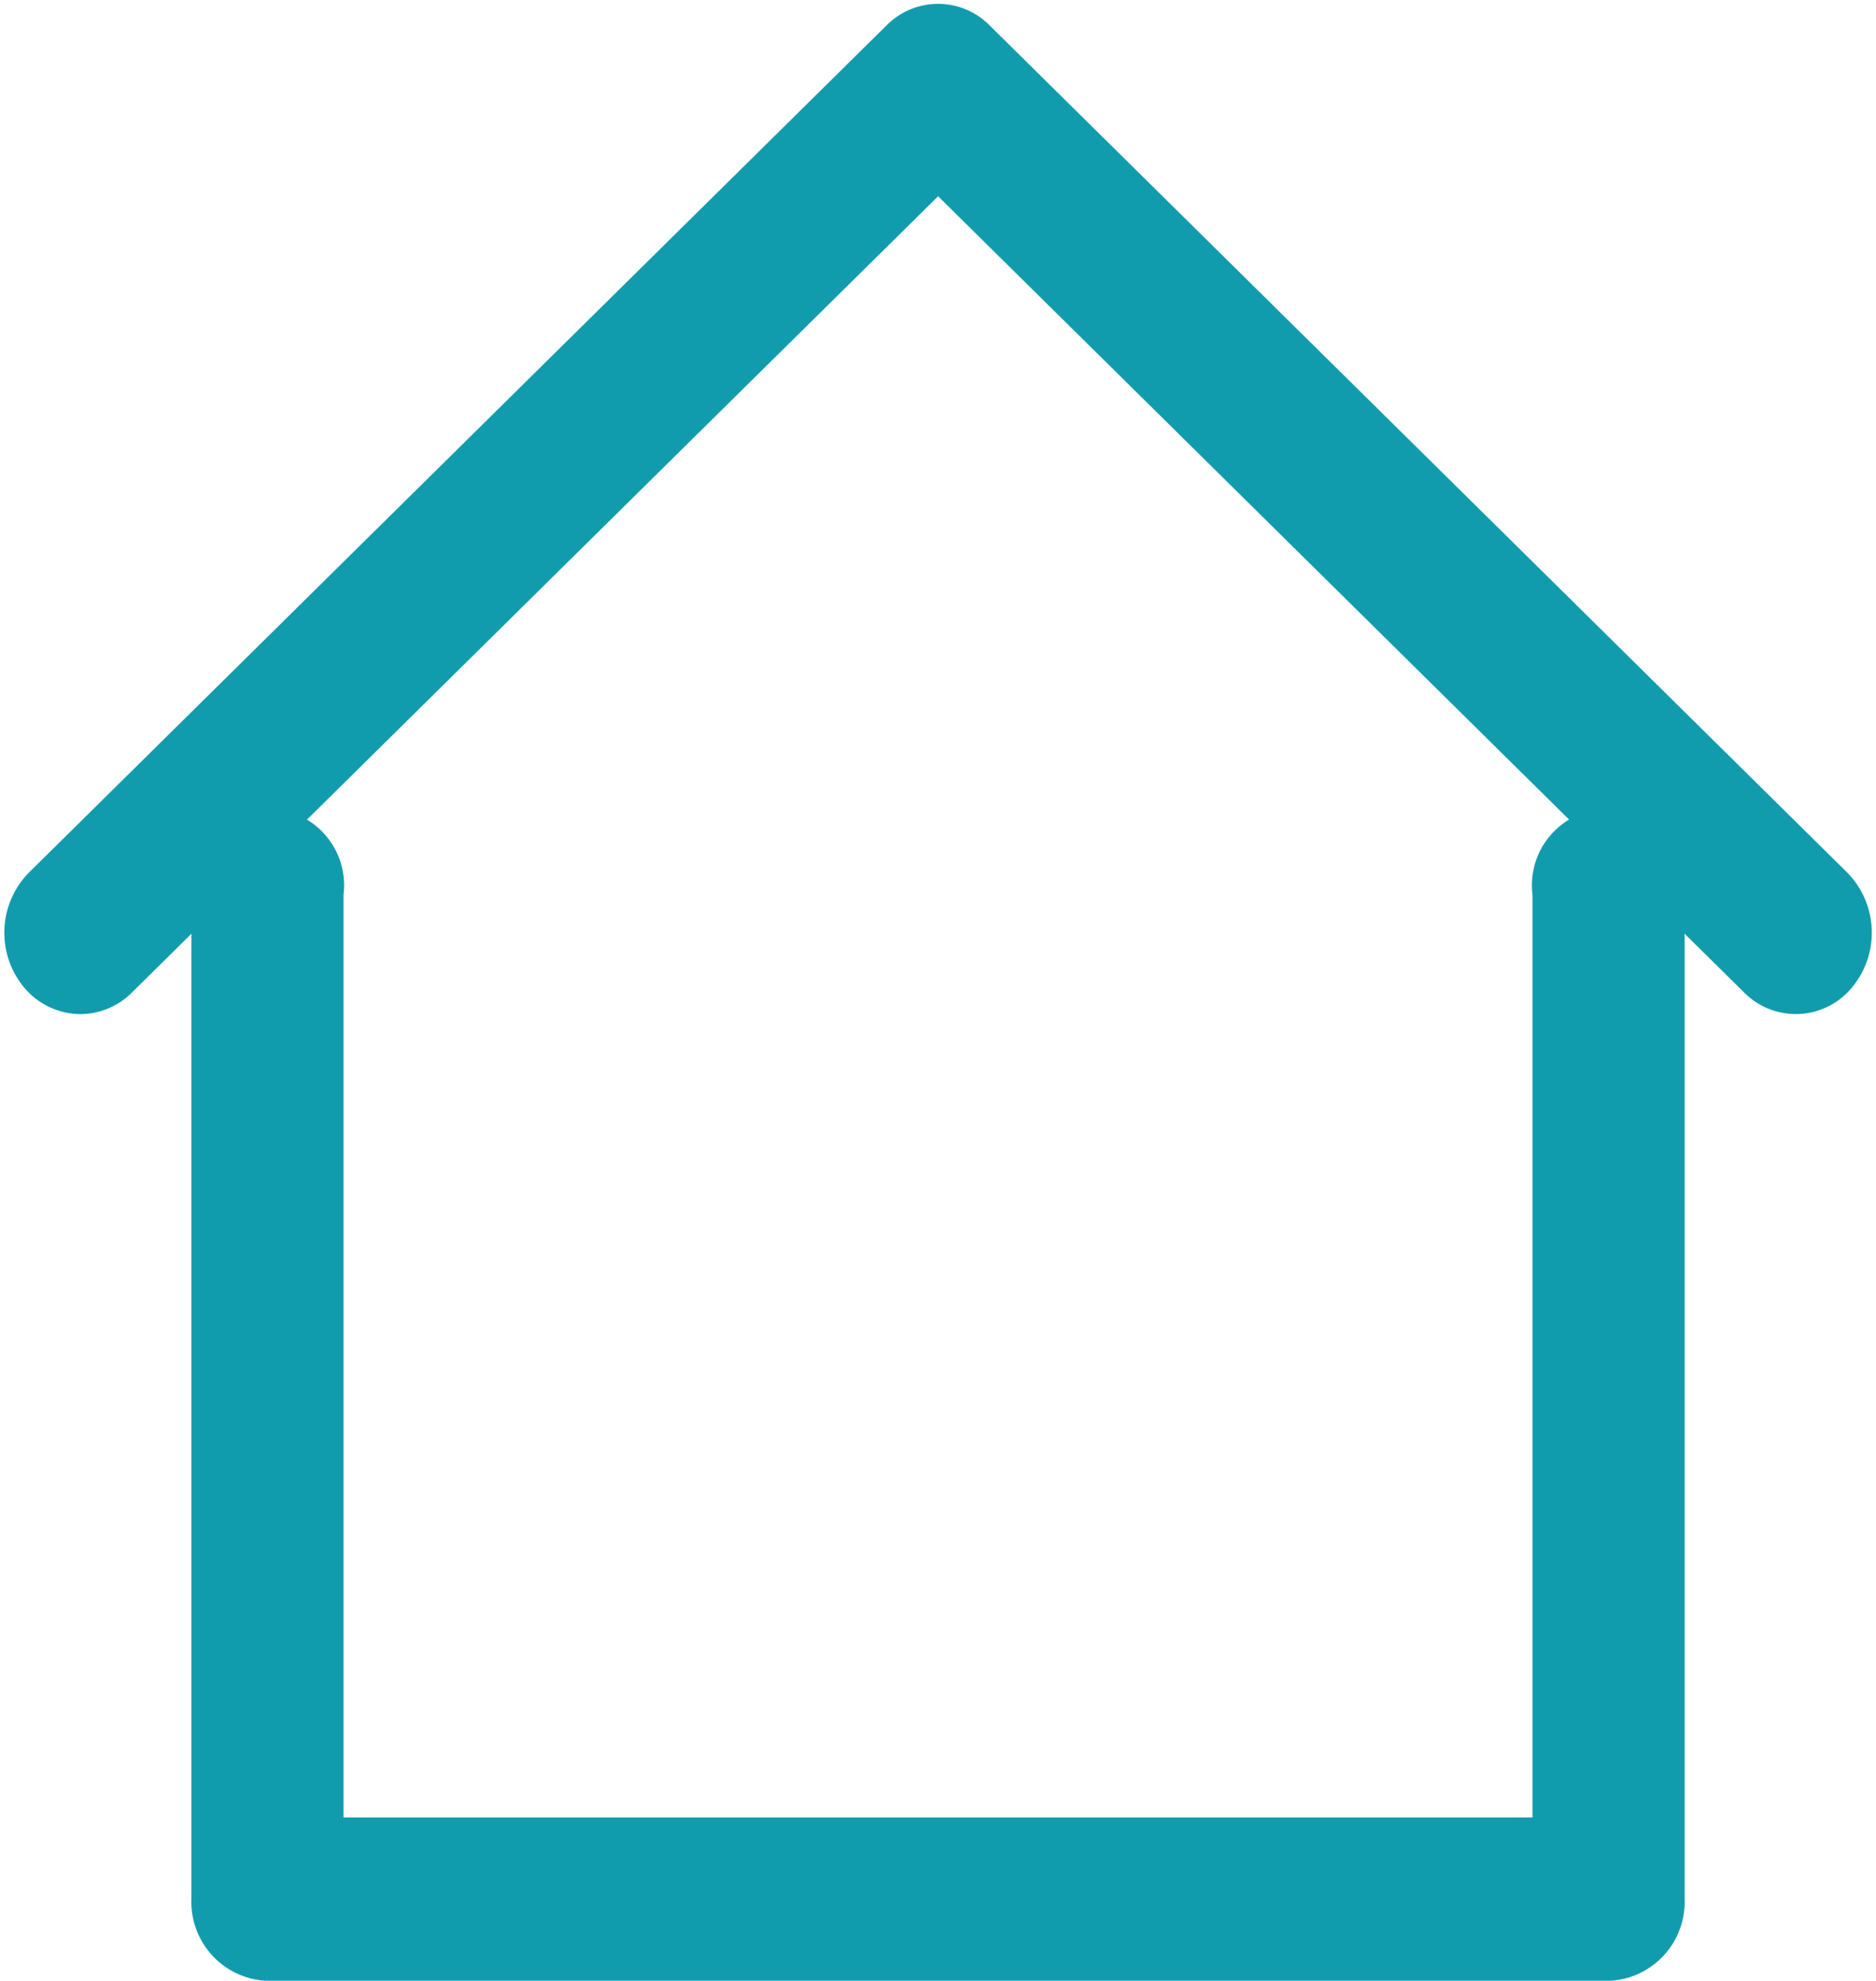
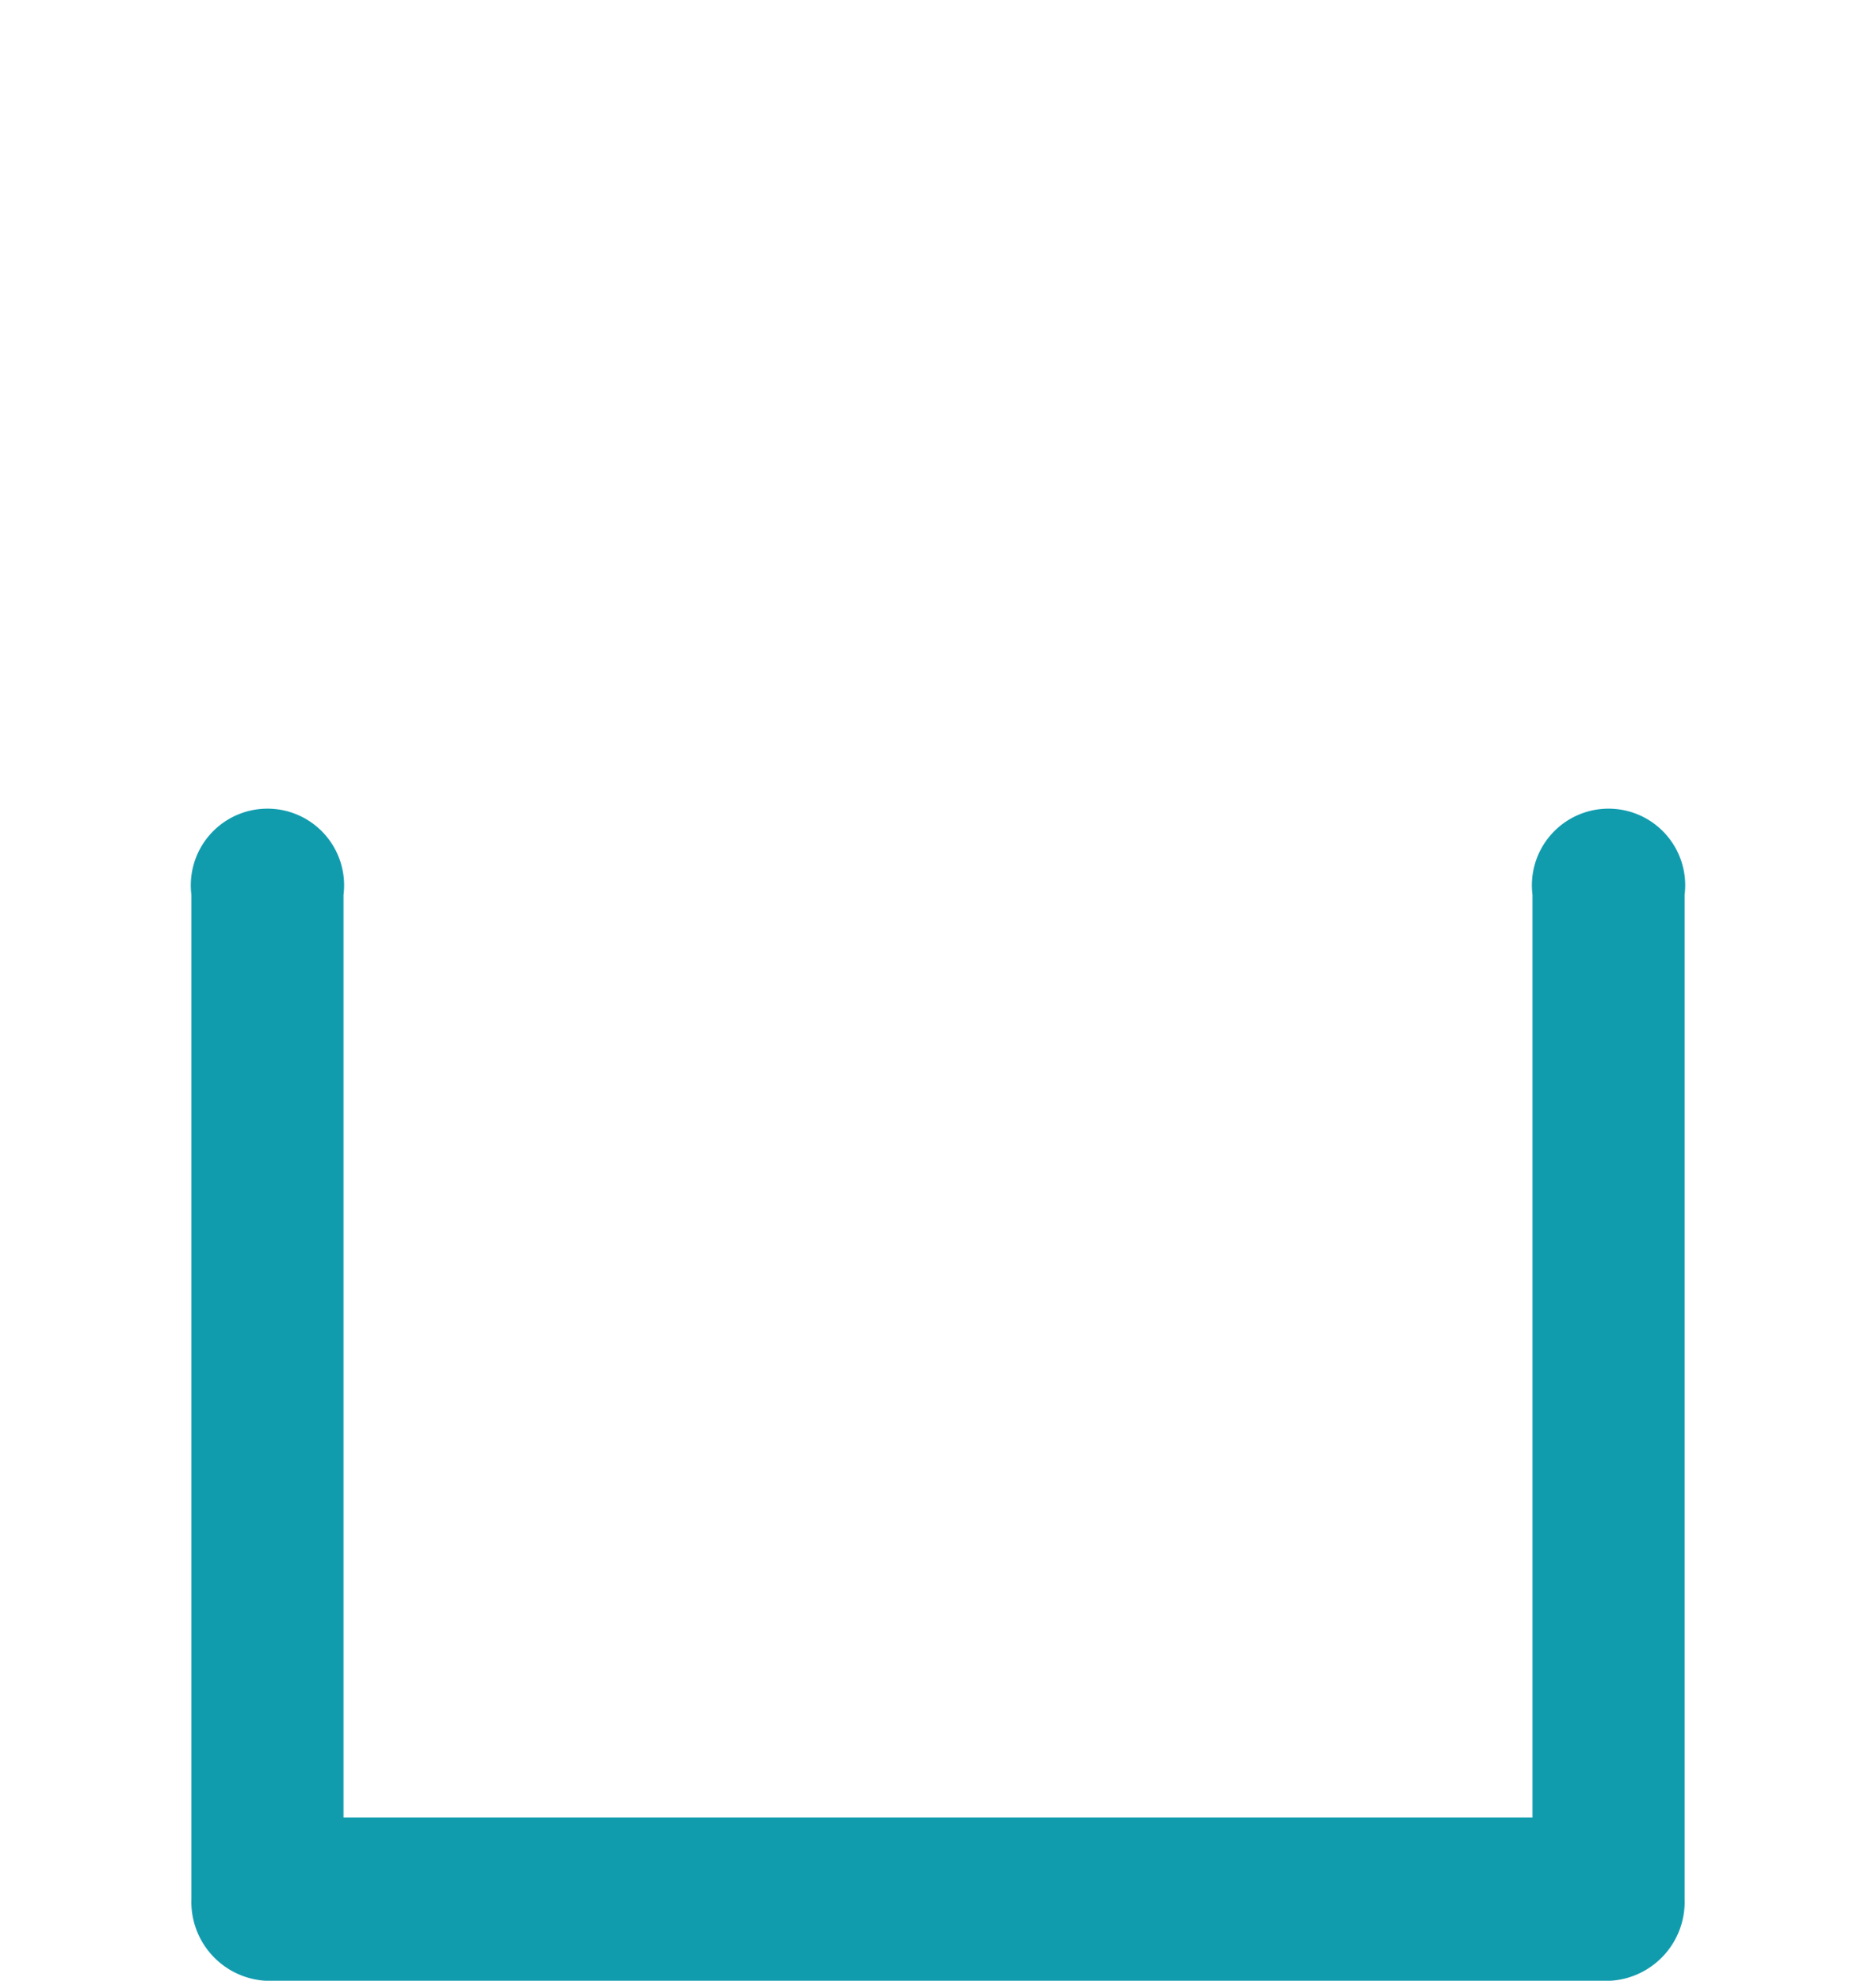
<svg xmlns="http://www.w3.org/2000/svg" width="23.249" height="24.548" viewBox="0 0 23.249 24.548">
  <g id="グループ_181" data-name="グループ 181" transform="translate(-1156.818 -50.197)">
    <g id="グループ_181-2" data-name="グループ 181" transform="translate(1159.44 60.511)">
      <path id="パス_185" data-name="パス 185" d="M1183.448,104.969h-16.621a.729.729,0,0,1-.692-.76V91.744a.7.7,0,1,1,1.385,0v11.7h15.235v-11.7a.7.7,0,1,1,1.385,0v12.465A.729.729,0,0,1,1183.448,104.969Z" transform="translate(-1166.135 -90.984)" fill="#119cae" stroke="#119cae" stroke-width="0.5" />
    </g>
    <g id="グループ_182" data-name="グループ 182" transform="translate(1157.121 50.495)">
-       <path id="パス_186" data-name="パス 186" d="M1157.814,62.515a.665.665,0,0,1-.515-.252.813.813,0,0,1,.052-1.073l10.629-10.5a.648.648,0,0,1,.927,0l10.629,10.5a.813.813,0,0,1,.051,1.073.651.651,0,0,1-.978.057l-10.165-10.042L1158.277,62.32A.658.658,0,0,1,1157.814,62.515Z" transform="translate(-1157.121 -50.495)" fill="#119cae" stroke="#119cae" stroke-width="0.5" />
-     </g>
+       </g>
  </g>
</svg>